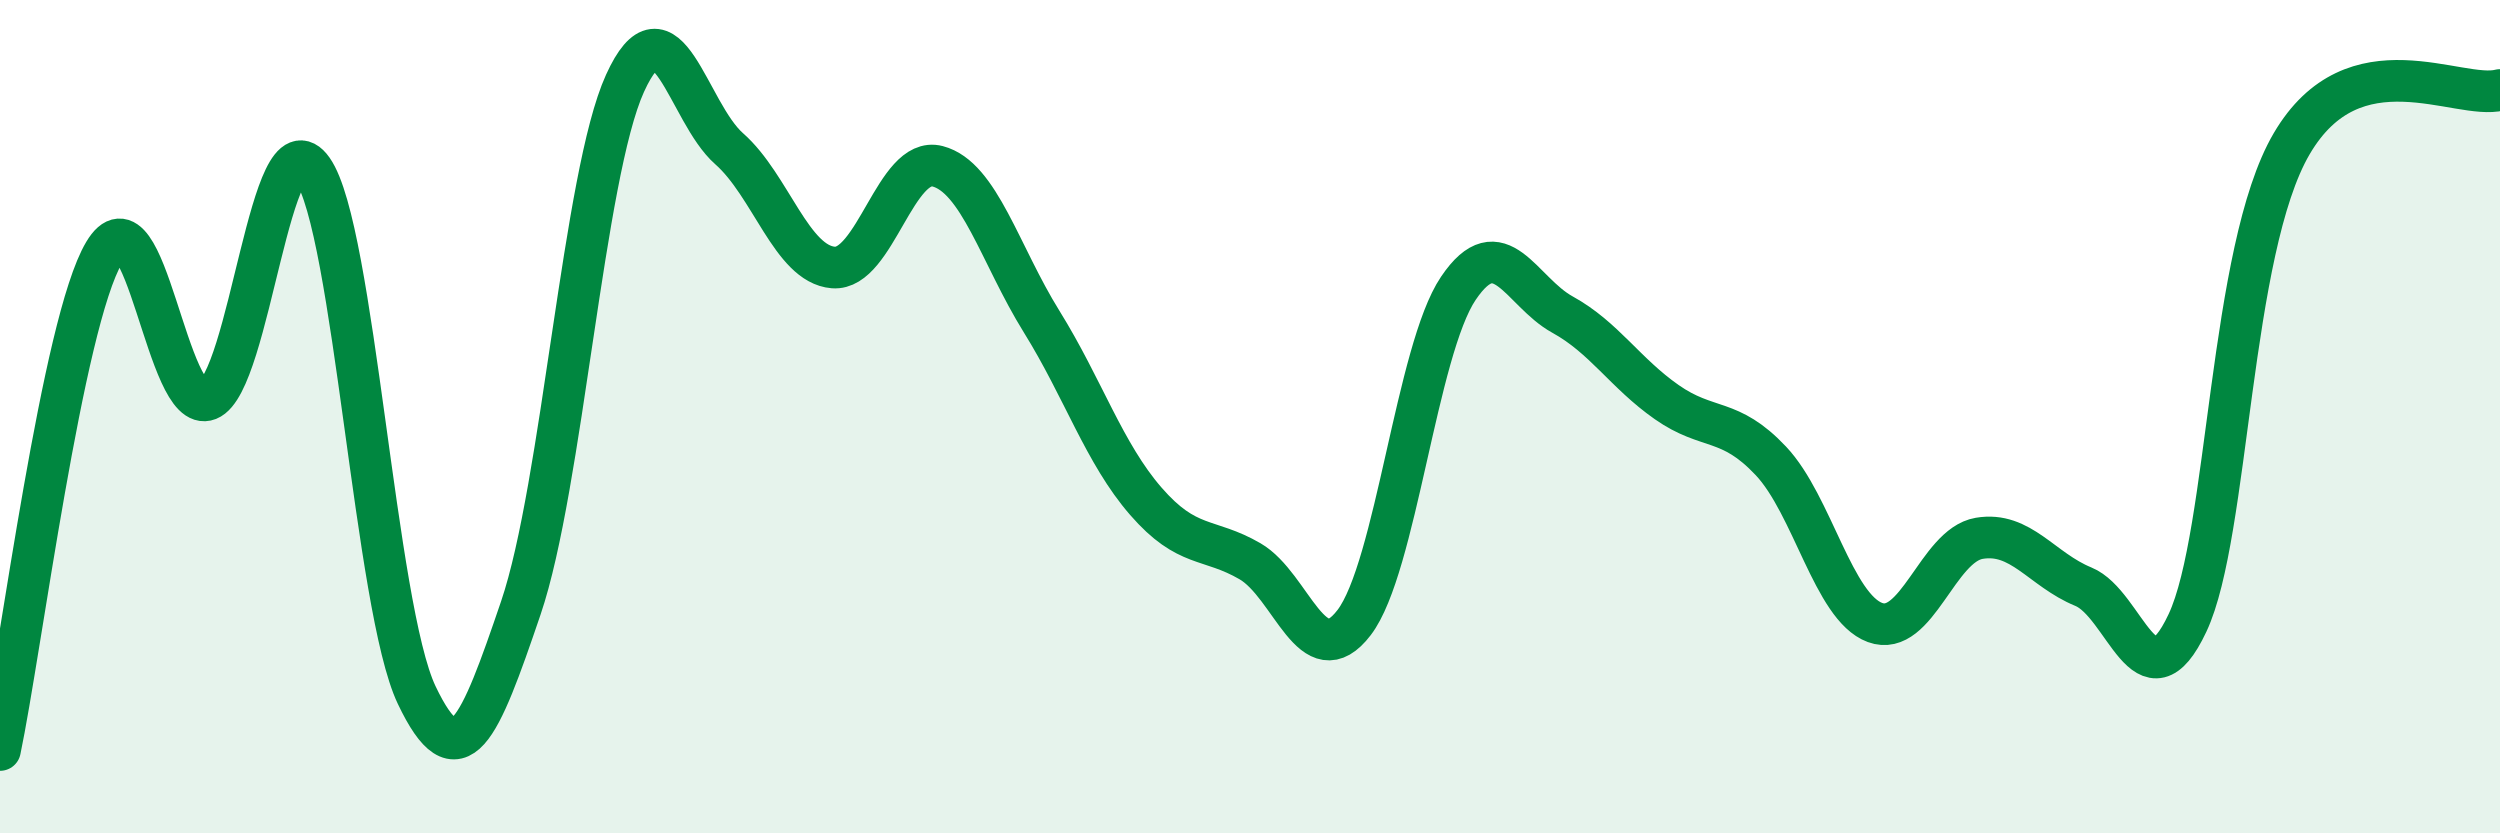
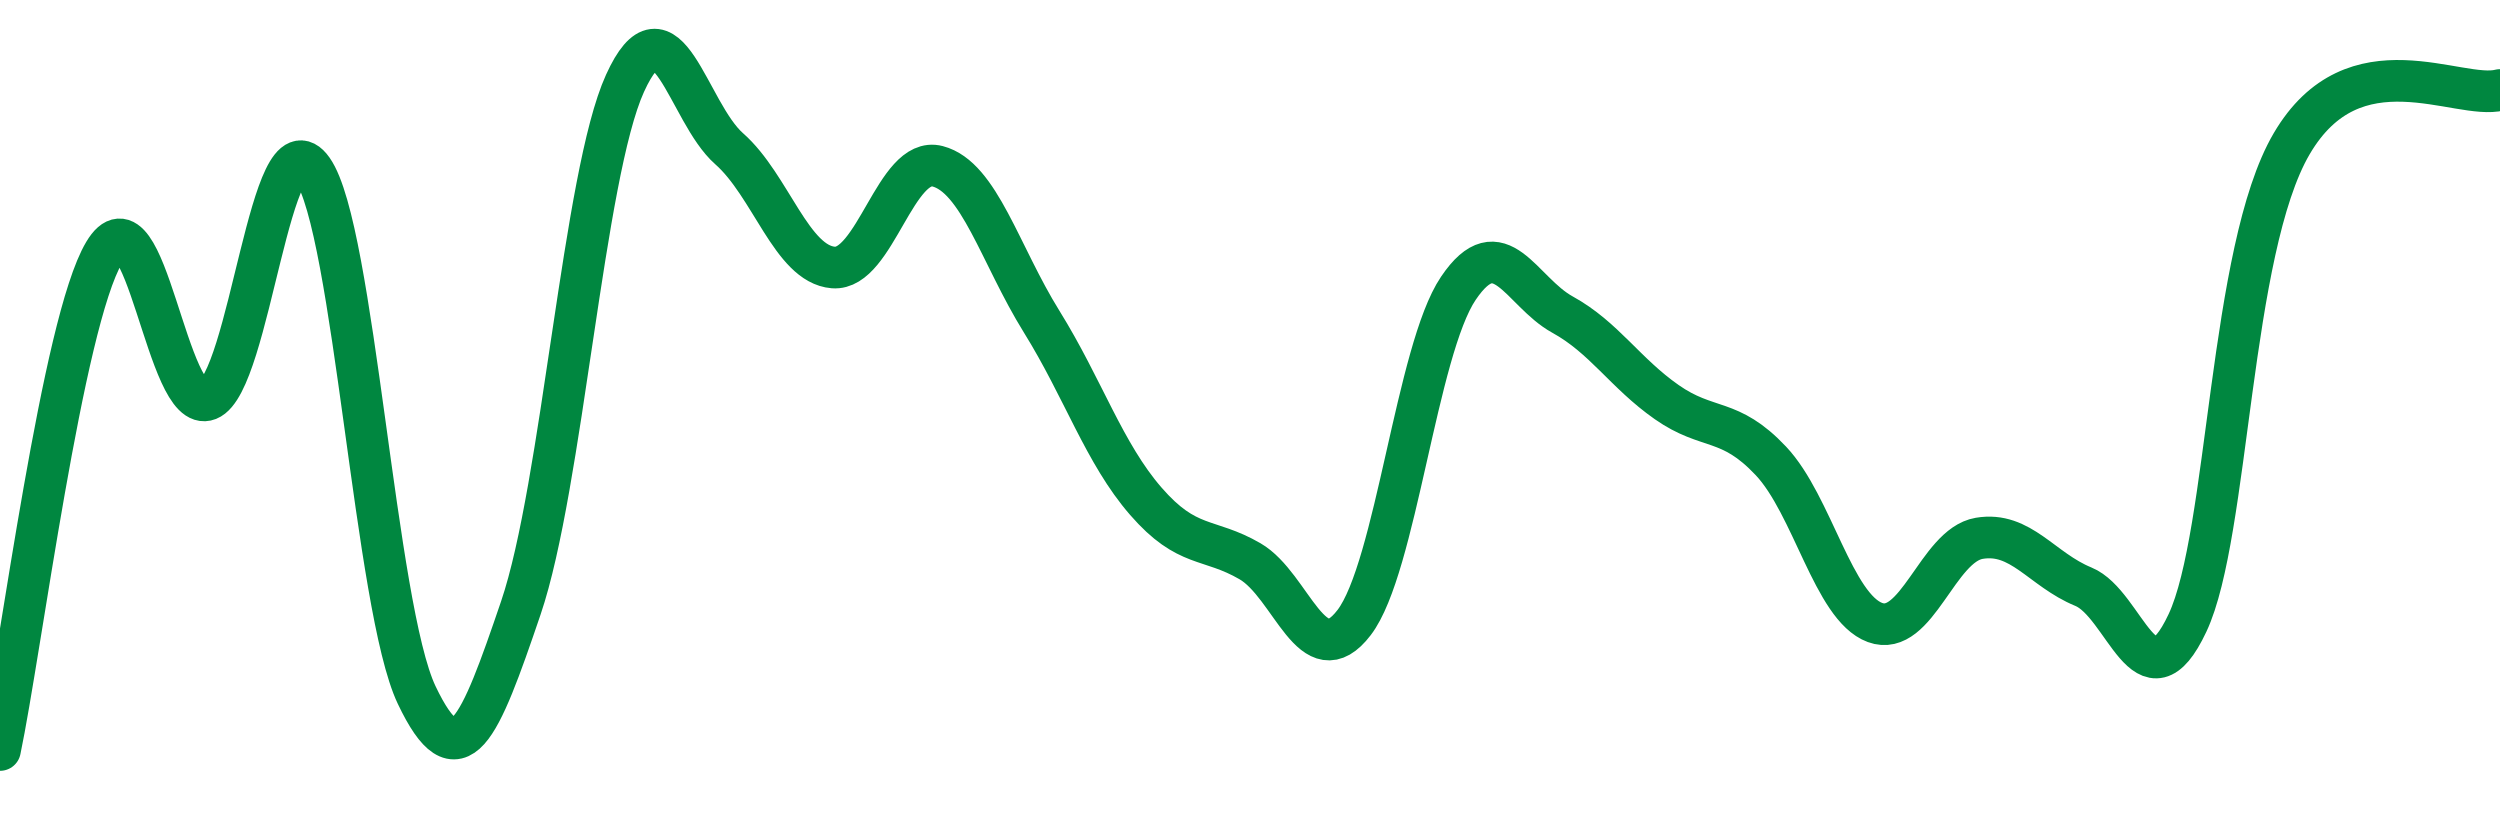
<svg xmlns="http://www.w3.org/2000/svg" width="60" height="20" viewBox="0 0 60 20">
-   <path d="M 0,18 C 0.5,15.61 1.5,7.74 2.5,6.06 C 3.5,4.38 4,9.99 5,9.59 C 6,9.19 6.5,2.65 7.5,4.07 C 8.5,5.49 9,14.58 10,16.68 C 11,18.78 11.5,17.53 12.5,14.59 C 13.5,11.65 14,4.2 15,2 C 16,-0.2 16.5,2.69 17.5,3.57 C 18.5,4.45 19,6.34 20,6.42 C 21,6.5 21.5,3.73 22.5,3.99 C 23.5,4.25 24,6.11 25,7.72 C 26,9.33 26.5,10.88 27.5,12.03 C 28.5,13.18 29,12.89 30,13.47 C 31,14.05 31.5,16.25 32.5,14.94 C 33.5,13.63 34,8.4 35,6.92 C 36,5.44 36.5,7 37.5,7.55 C 38.5,8.1 39,8.95 40,9.65 C 41,10.35 41.5,10 42.5,11.06 C 43.5,12.12 44,14.57 45,14.94 C 46,15.31 46.5,13.09 47.5,12.92 C 48.5,12.75 49,13.67 50,14.08 C 51,14.49 51.5,17.08 52.5,14.95 C 53.5,12.82 53.5,6.01 55,3.45 C 56.5,0.89 59,2.42 60,2.16L60 20L0 20Z" fill="#008740" opacity="0.1" stroke-linecap="round" stroke-linejoin="round" />
  <path d="M 0,18 C 0.5,15.61 1.5,7.74 2.5,6.06 C 3.5,4.38 4,9.99 5,9.59 C 6,9.19 6.5,2.65 7.5,4.07 C 8.5,5.49 9,14.58 10,16.68 C 11,18.78 11.5,17.53 12.5,14.59 C 13.5,11.65 14,4.2 15,2 C 16,-0.2 16.5,2.69 17.5,3.57 C 18.5,4.45 19,6.34 20,6.42 C 21,6.5 21.5,3.73 22.5,3.99 C 23.5,4.25 24,6.11 25,7.72 C 26,9.33 26.5,10.88 27.5,12.03 C 28.5,13.18 29,12.89 30,13.47 C 31,14.05 31.5,16.25 32.5,14.94 C 33.5,13.63 34,8.4 35,6.92 C 36,5.44 36.5,7 37.5,7.55 C 38.5,8.1 39,8.95 40,9.65 C 41,10.35 41.5,10 42.5,11.06 C 43.5,12.12 44,14.57 45,14.94 C 46,15.31 46.5,13.09 47.5,12.92 C 48.5,12.75 49,13.67 50,14.08 C 51,14.49 51.5,17.08 52.5,14.95 C 53.5,12.82 53.5,6.01 55,3.45 C 56.5,0.89 59,2.42 60,2.16" stroke="#008740" stroke-width="1" fill="none" stroke-linecap="round" stroke-linejoin="round" />
</svg>